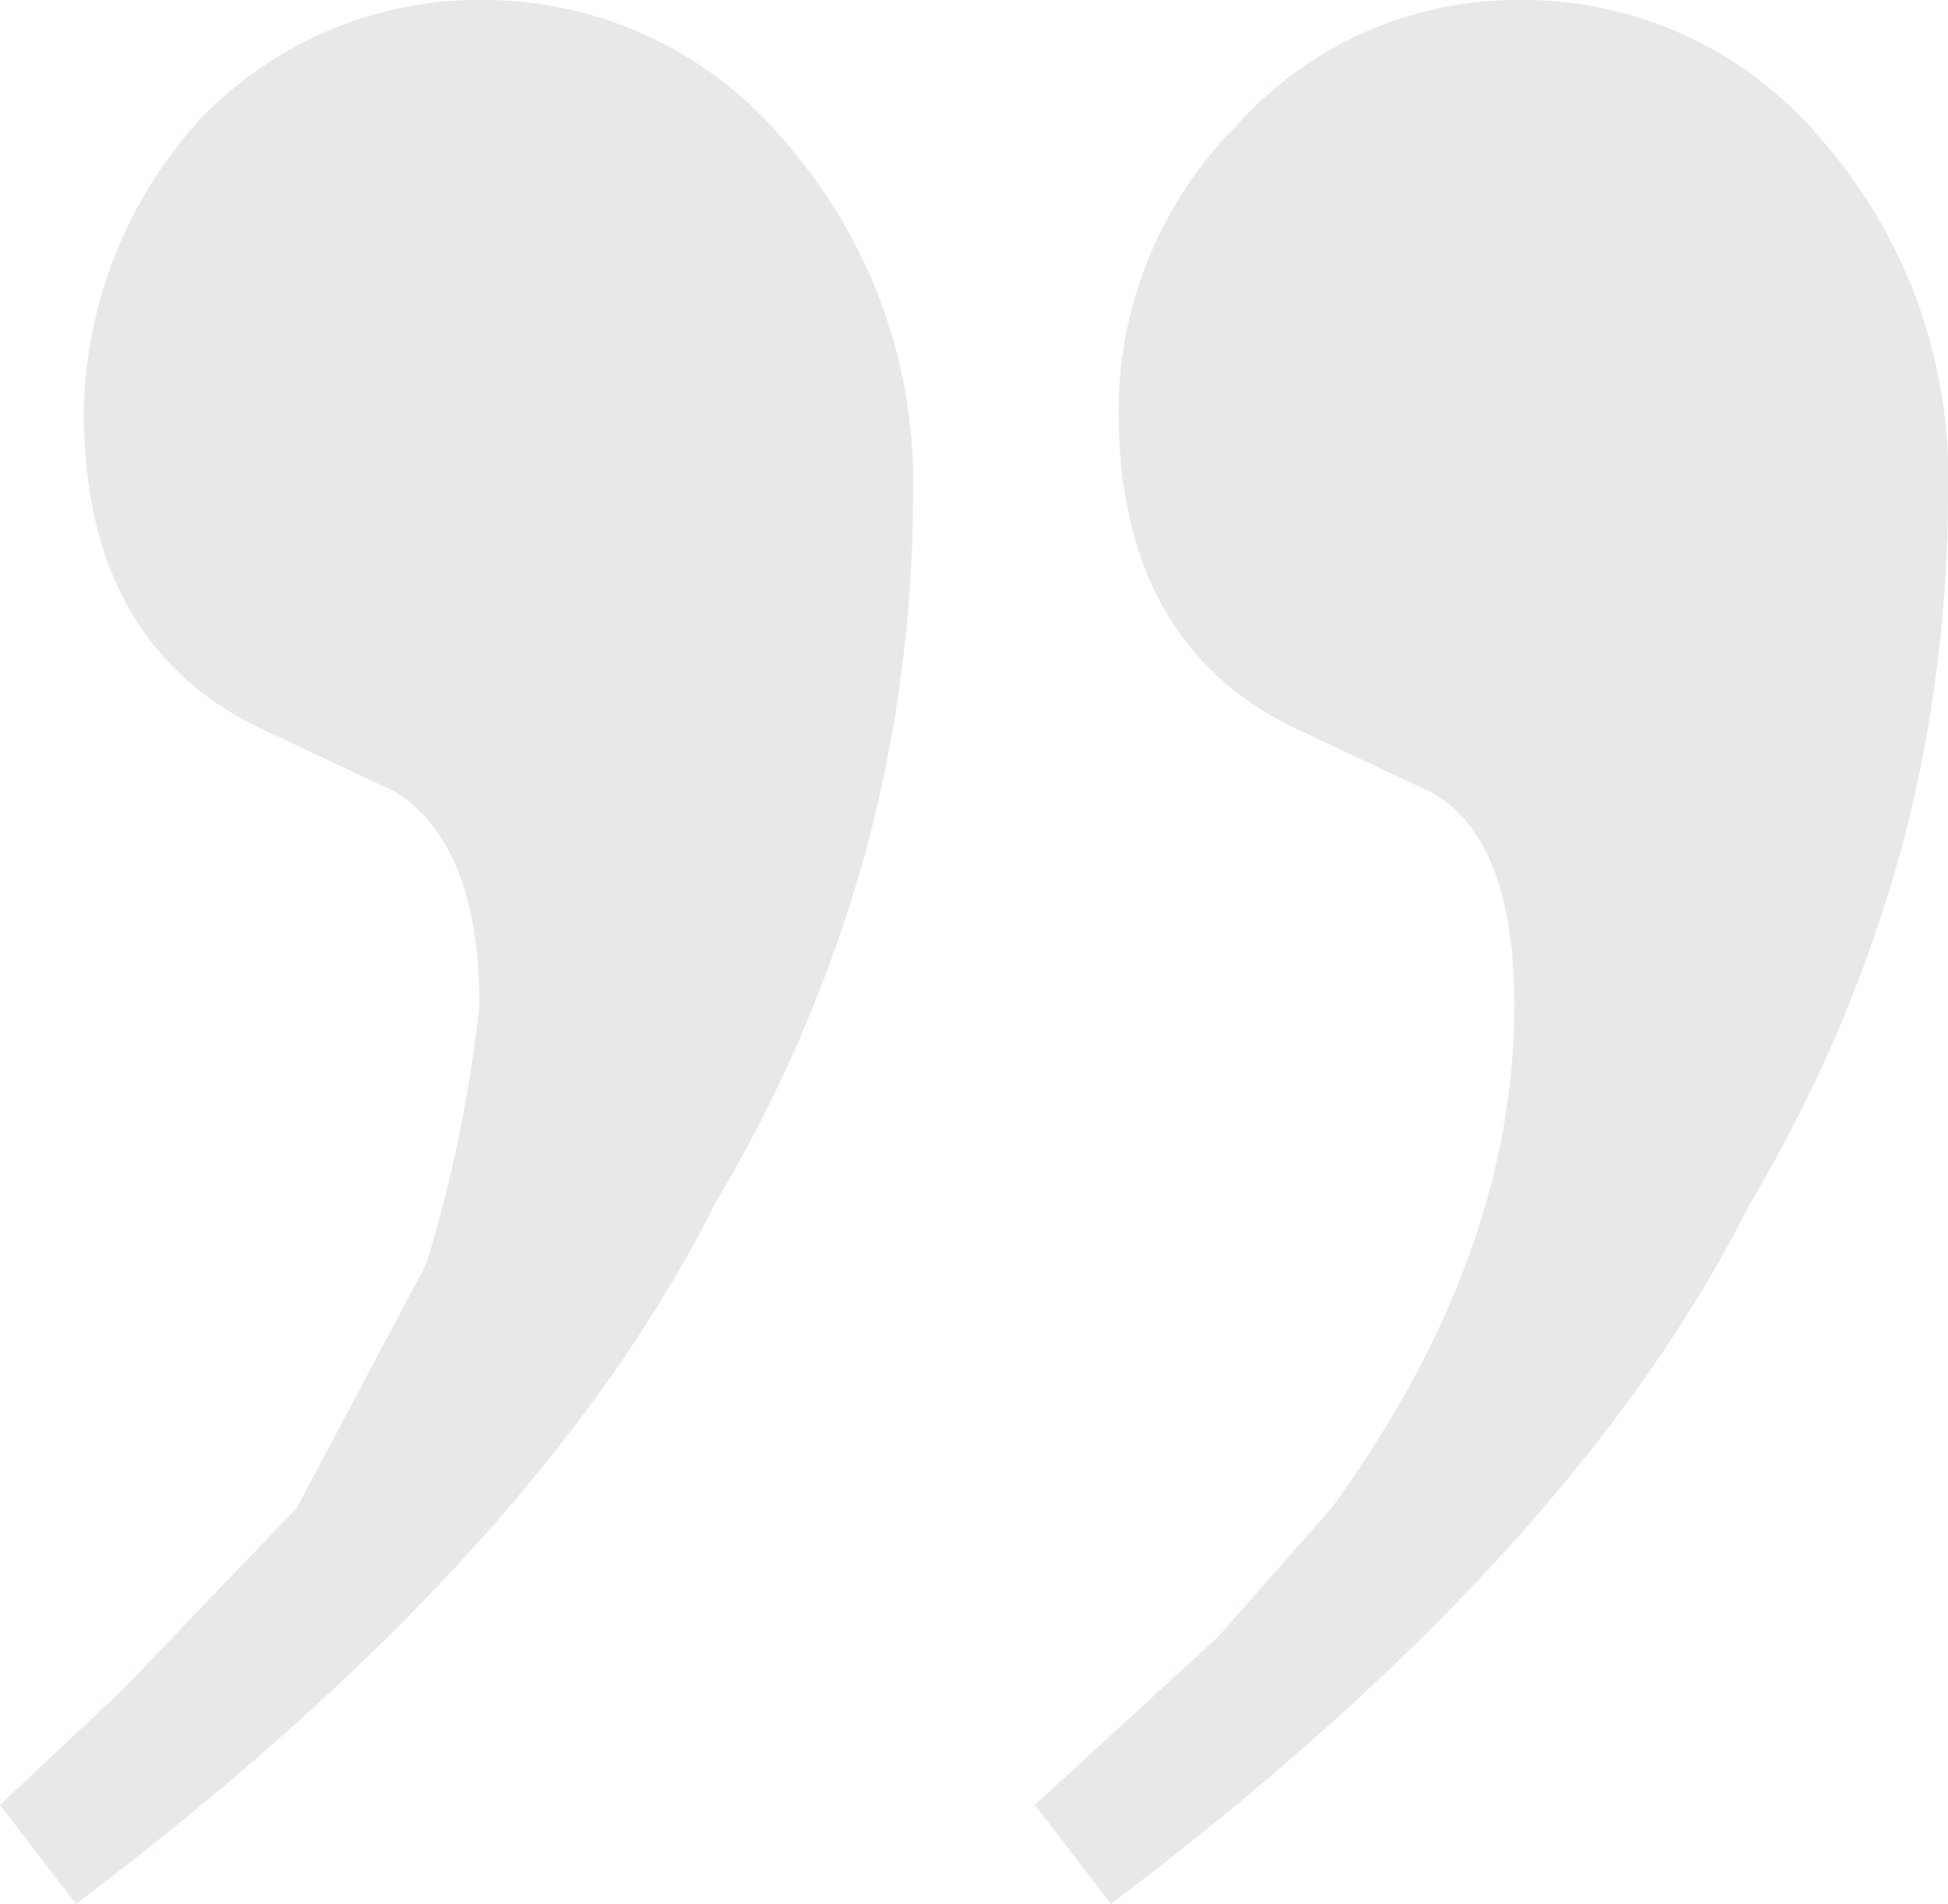
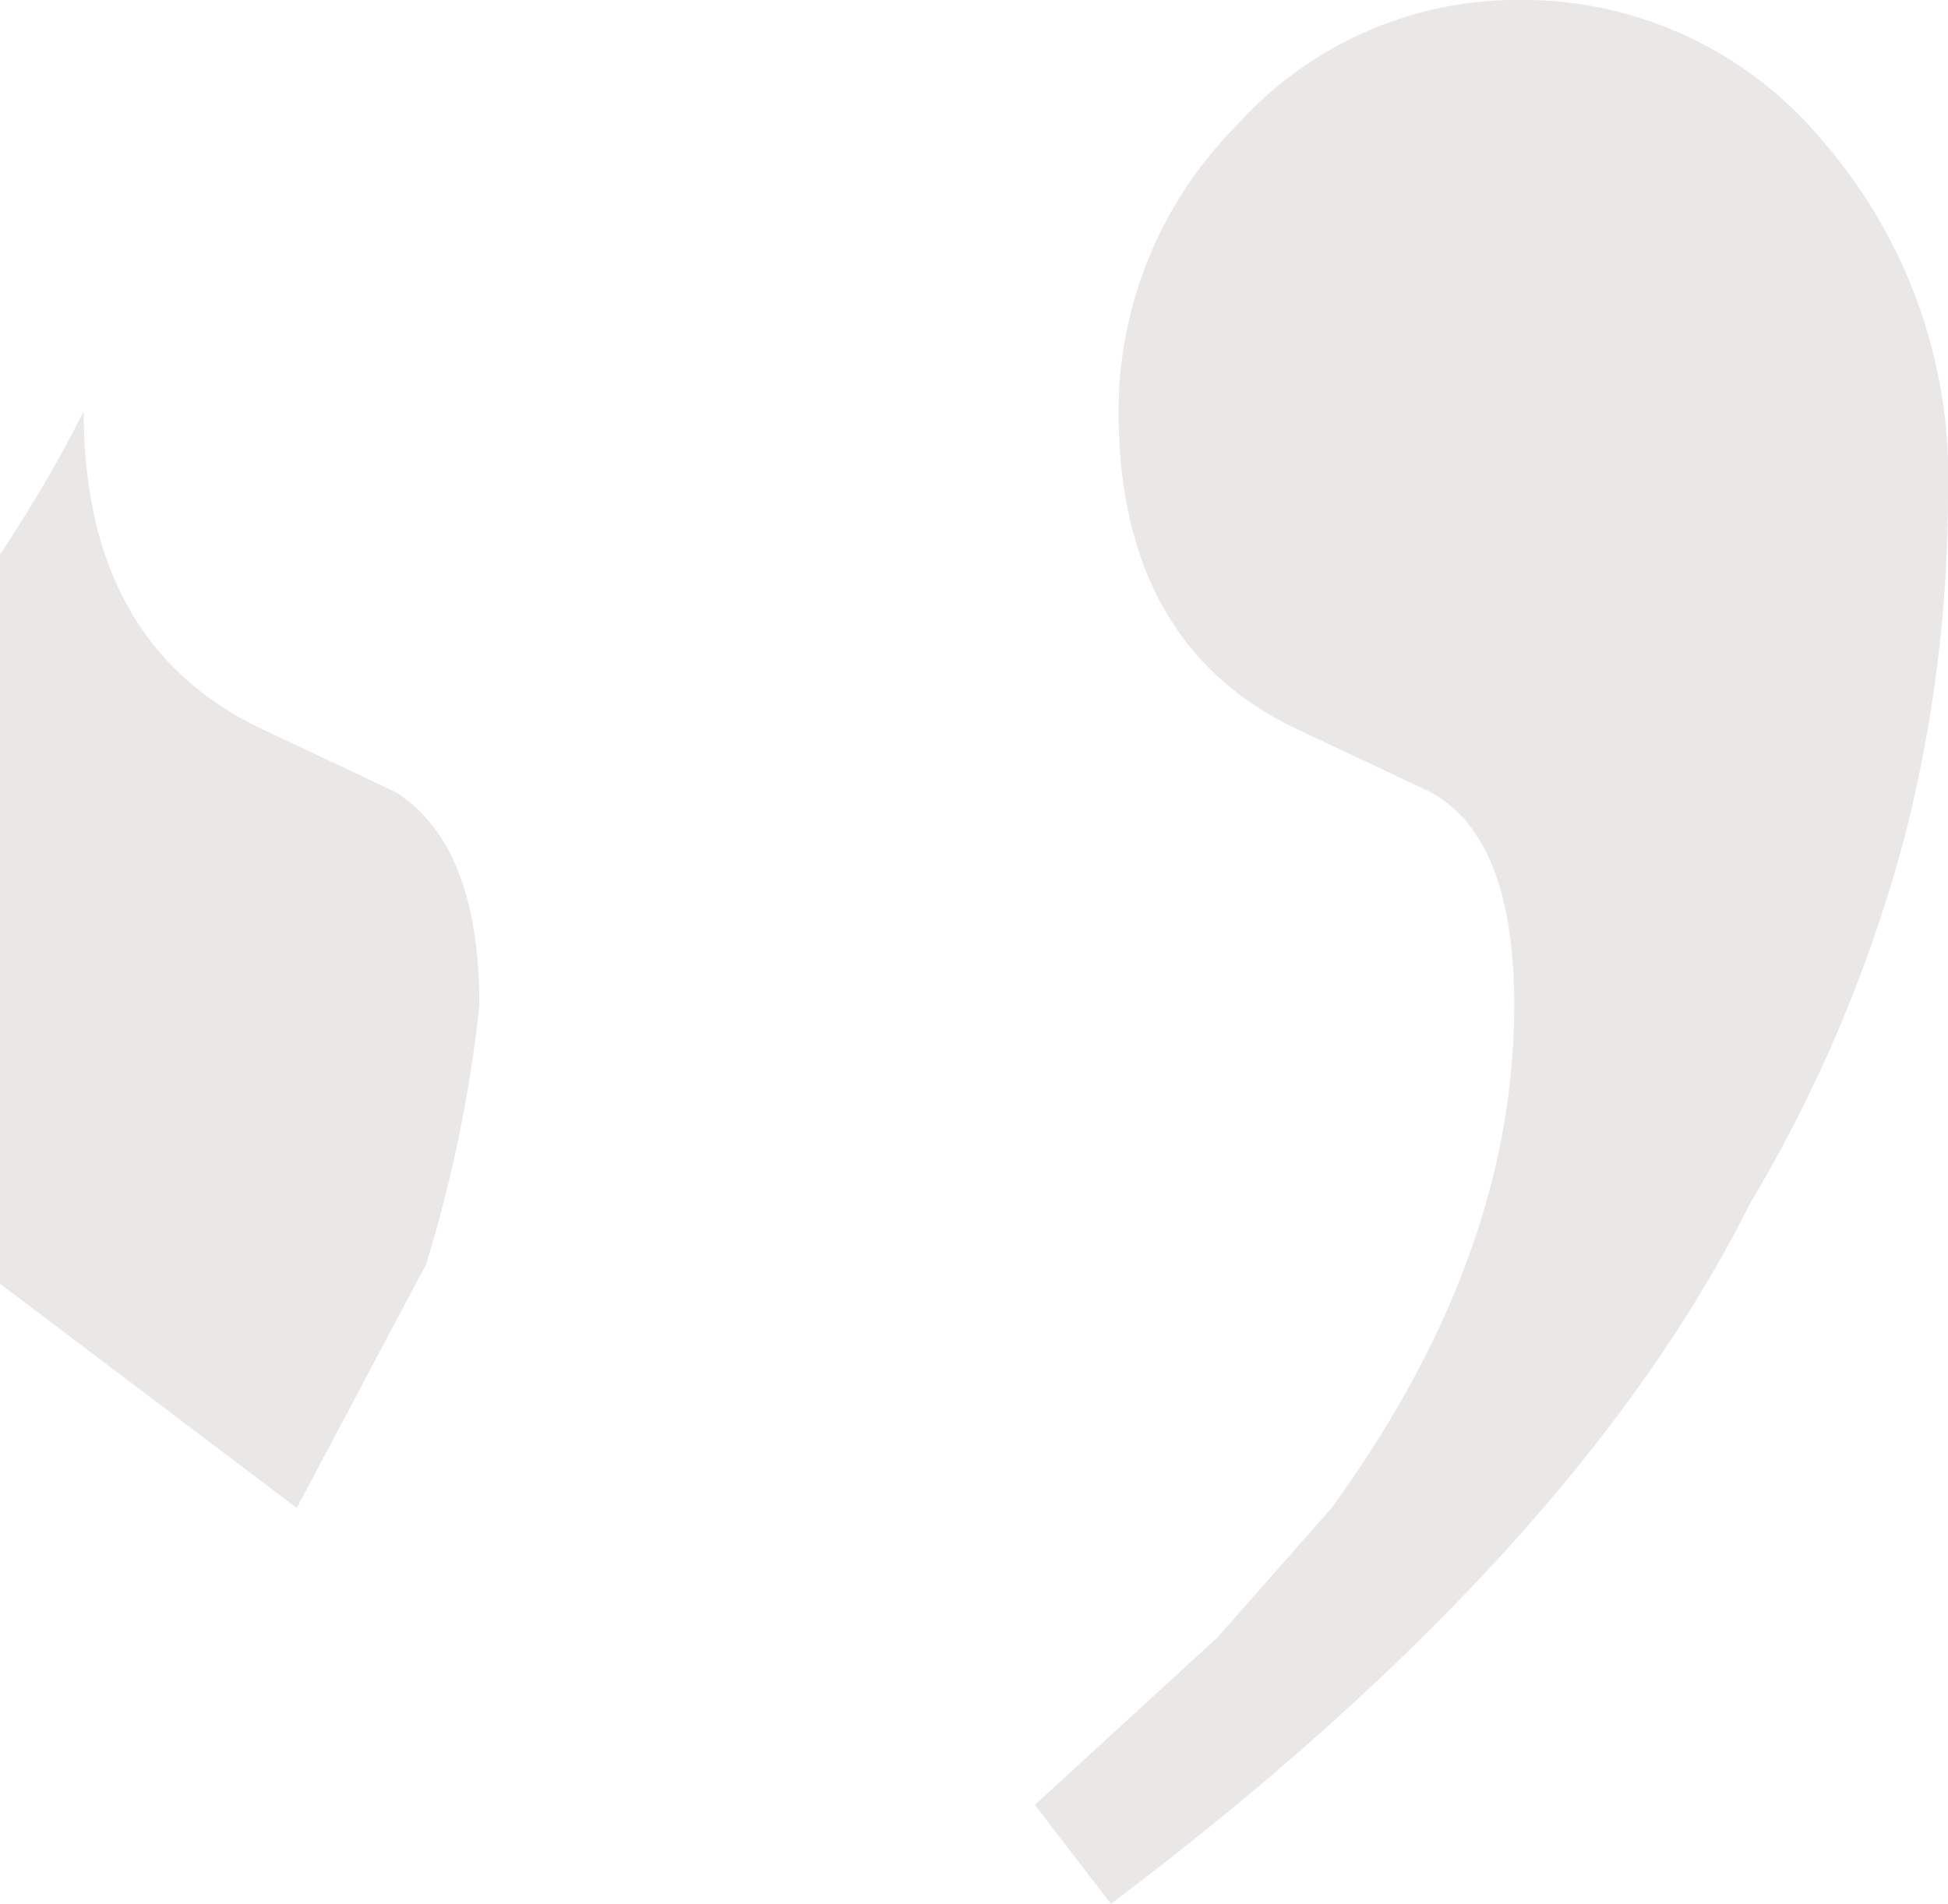
<svg xmlns="http://www.w3.org/2000/svg" width="70" height="68.428" viewBox="0 0 70 68.428">
-   <path id="quote" d="M-19.818-274.862l4.648-8.759a49.644,49.644,0,0,0,1.914-9.31q0-5.742-3.008-7.66l-4.648-2.192q-6.562-3.012-6.562-11.5a16.034,16.034,0,0,1,4.1-10.4,13.885,13.885,0,0,1,10.117-4.38,14.114,14.114,0,0,1,11.074,5.2,18.558,18.558,0,0,1,4.512,12.59,49.754,49.754,0,0,1-1.641,12.6,51.382,51.382,0,0,1-5.469,12.861q-6.294,12.593-22.969,25.182l-2.734-3.559,4.375-4.107Zm37.187,0q6.562-9.031,6.563-18.069,0-6.017-3.008-7.66l-4.648-2.192q-6.562-3.012-6.563-11.5a14.59,14.59,0,0,1,4.238-10.262,13.557,13.557,0,0,1,10.254-4.517A13.989,13.989,0,0,1,35.006-324a18.419,18.419,0,0,1,4.512,12.727,49.754,49.754,0,0,1-1.641,12.6,51.382,51.382,0,0,1-5.469,12.861Q26.117-273.219,9.44-260.631l-2.734-3.559,6.563-6.02Z" transform="translate(30.482 329.059)" fill="#978b88" opacity="0.2" />
+   <path id="quote" d="M-19.818-274.862l4.648-8.759a49.644,49.644,0,0,0,1.914-9.31q0-5.742-3.008-7.66l-4.648-2.192q-6.562-3.012-6.562-11.5q-6.294,12.593-22.969,25.182l-2.734-3.559,4.375-4.107Zm37.187,0q6.562-9.031,6.563-18.069,0-6.017-3.008-7.66l-4.648-2.192q-6.562-3.012-6.563-11.5a14.59,14.59,0,0,1,4.238-10.262,13.557,13.557,0,0,1,10.254-4.517A13.989,13.989,0,0,1,35.006-324a18.419,18.419,0,0,1,4.512,12.727,49.754,49.754,0,0,1-1.641,12.6,51.382,51.382,0,0,1-5.469,12.861Q26.117-273.219,9.44-260.631l-2.734-3.559,6.563-6.02Z" transform="translate(30.482 329.059)" fill="#978b88" opacity="0.2" />
</svg>